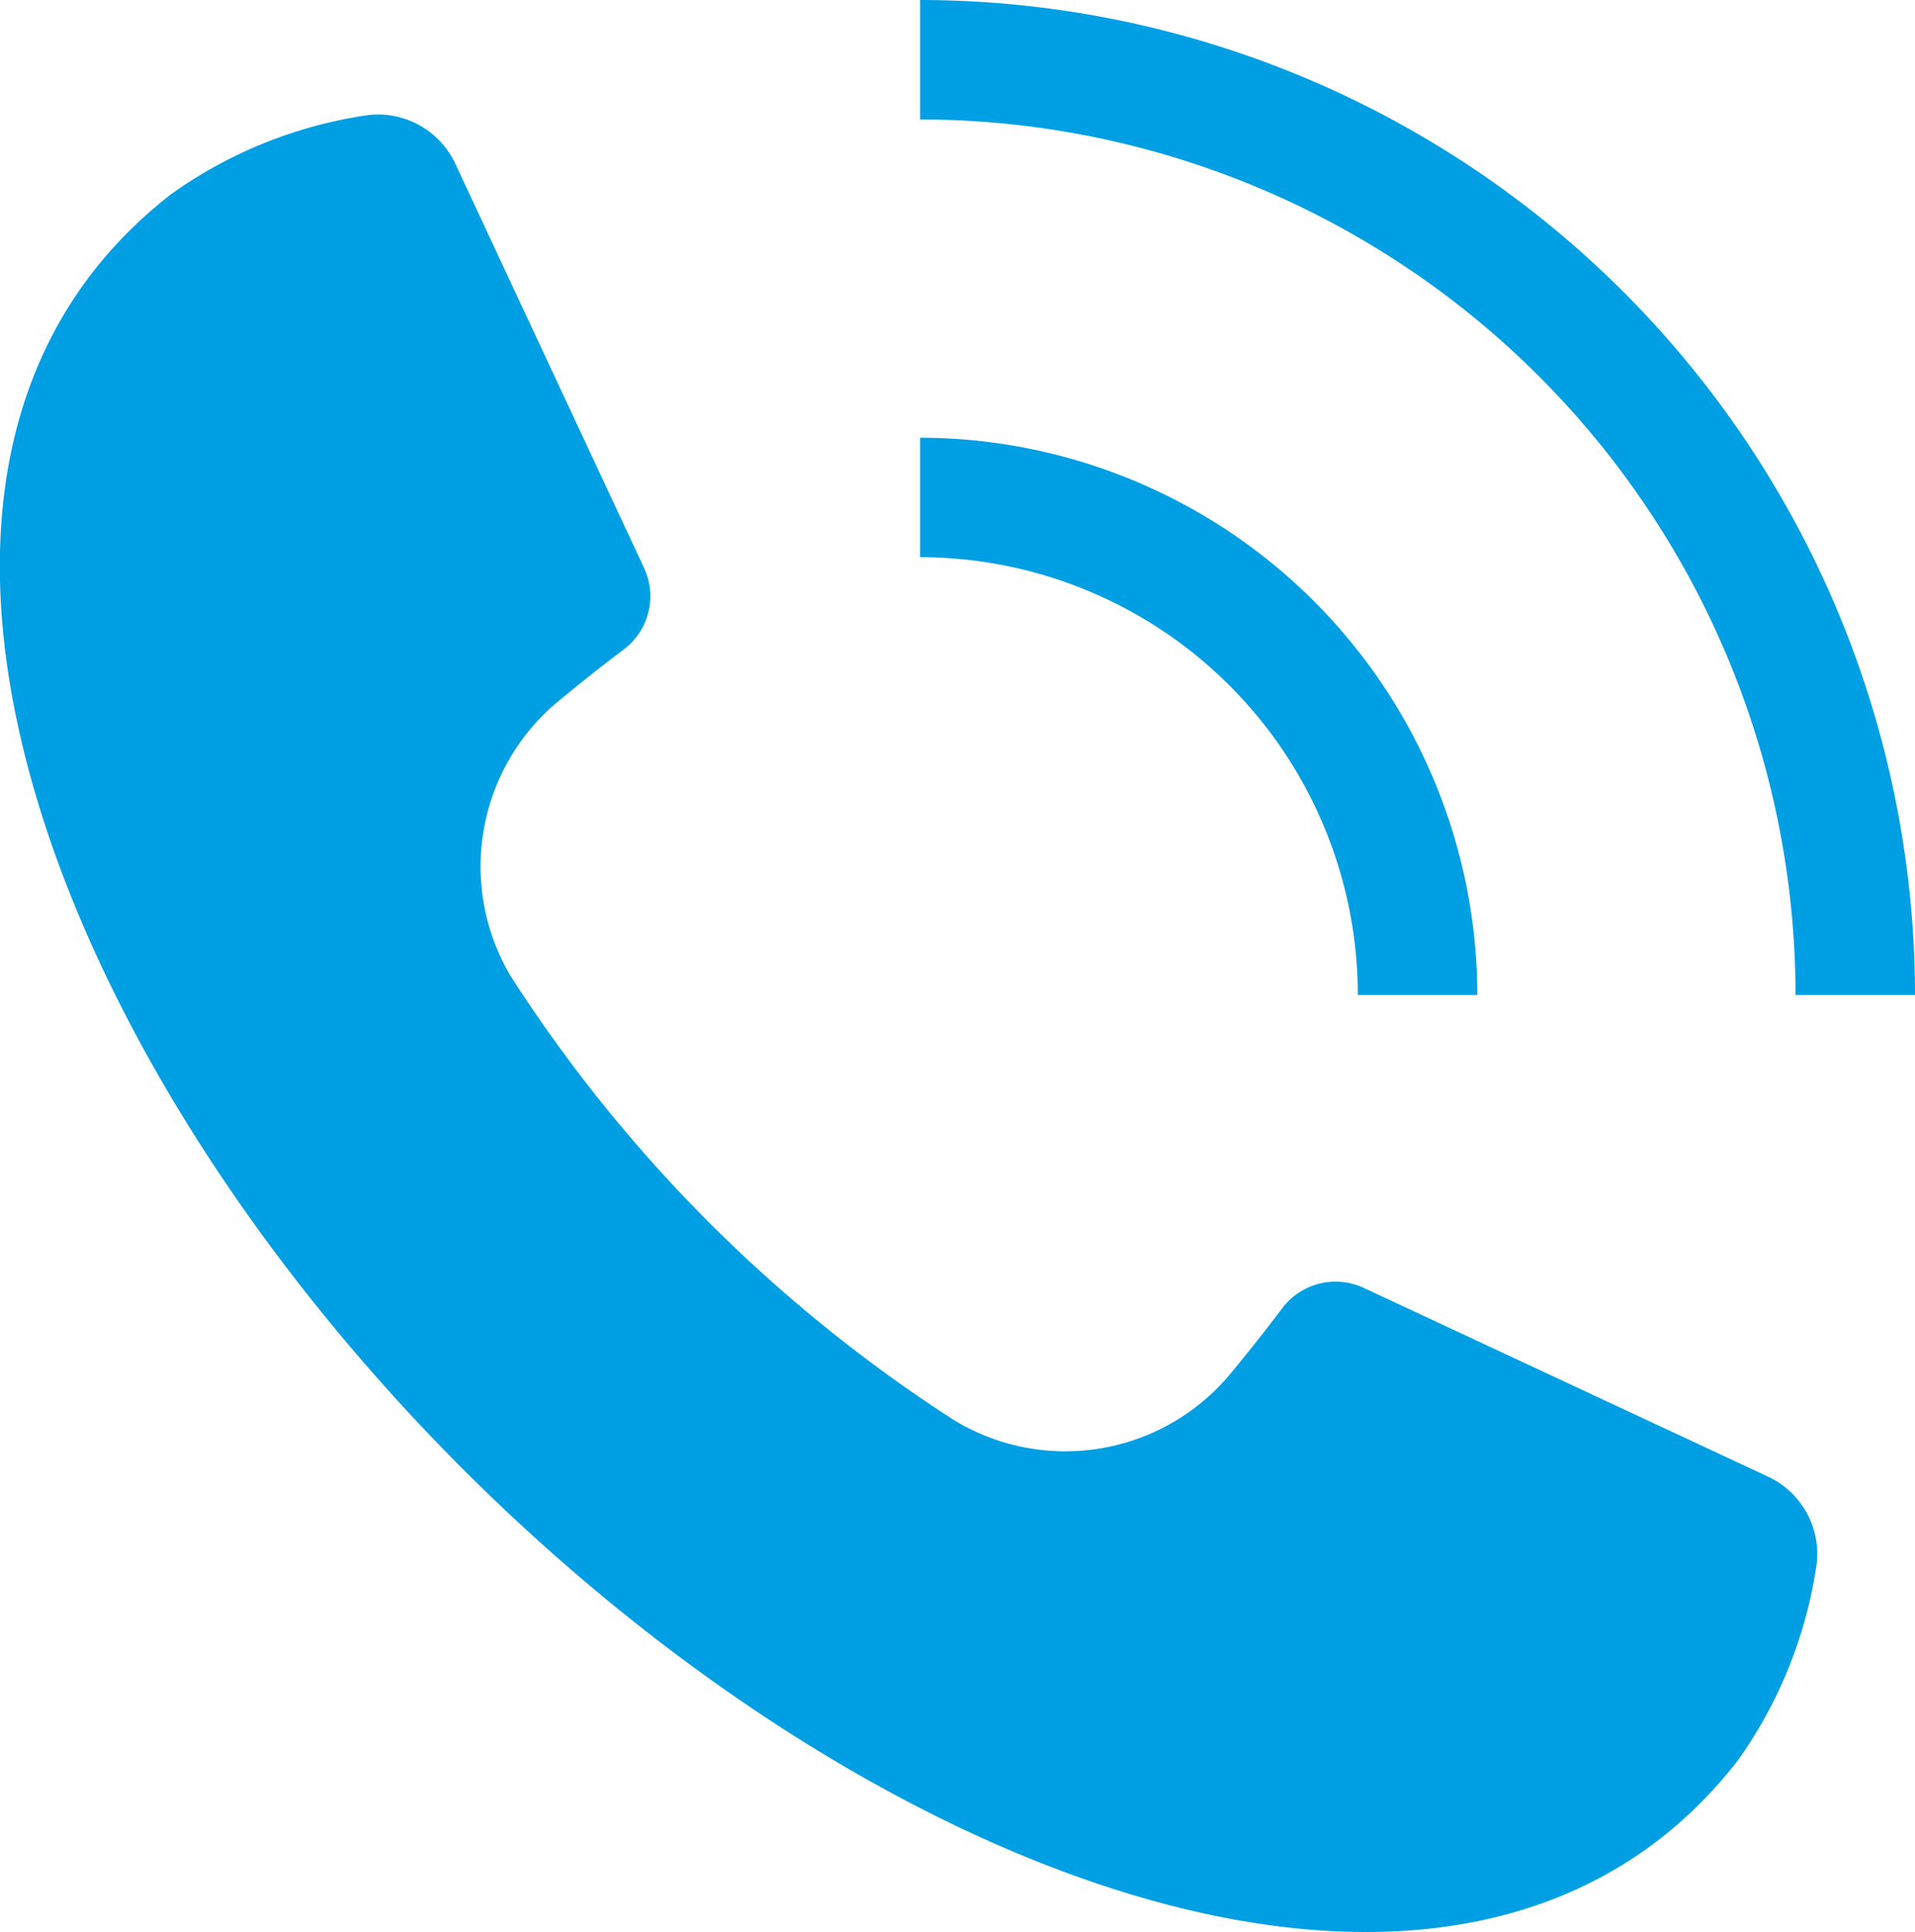
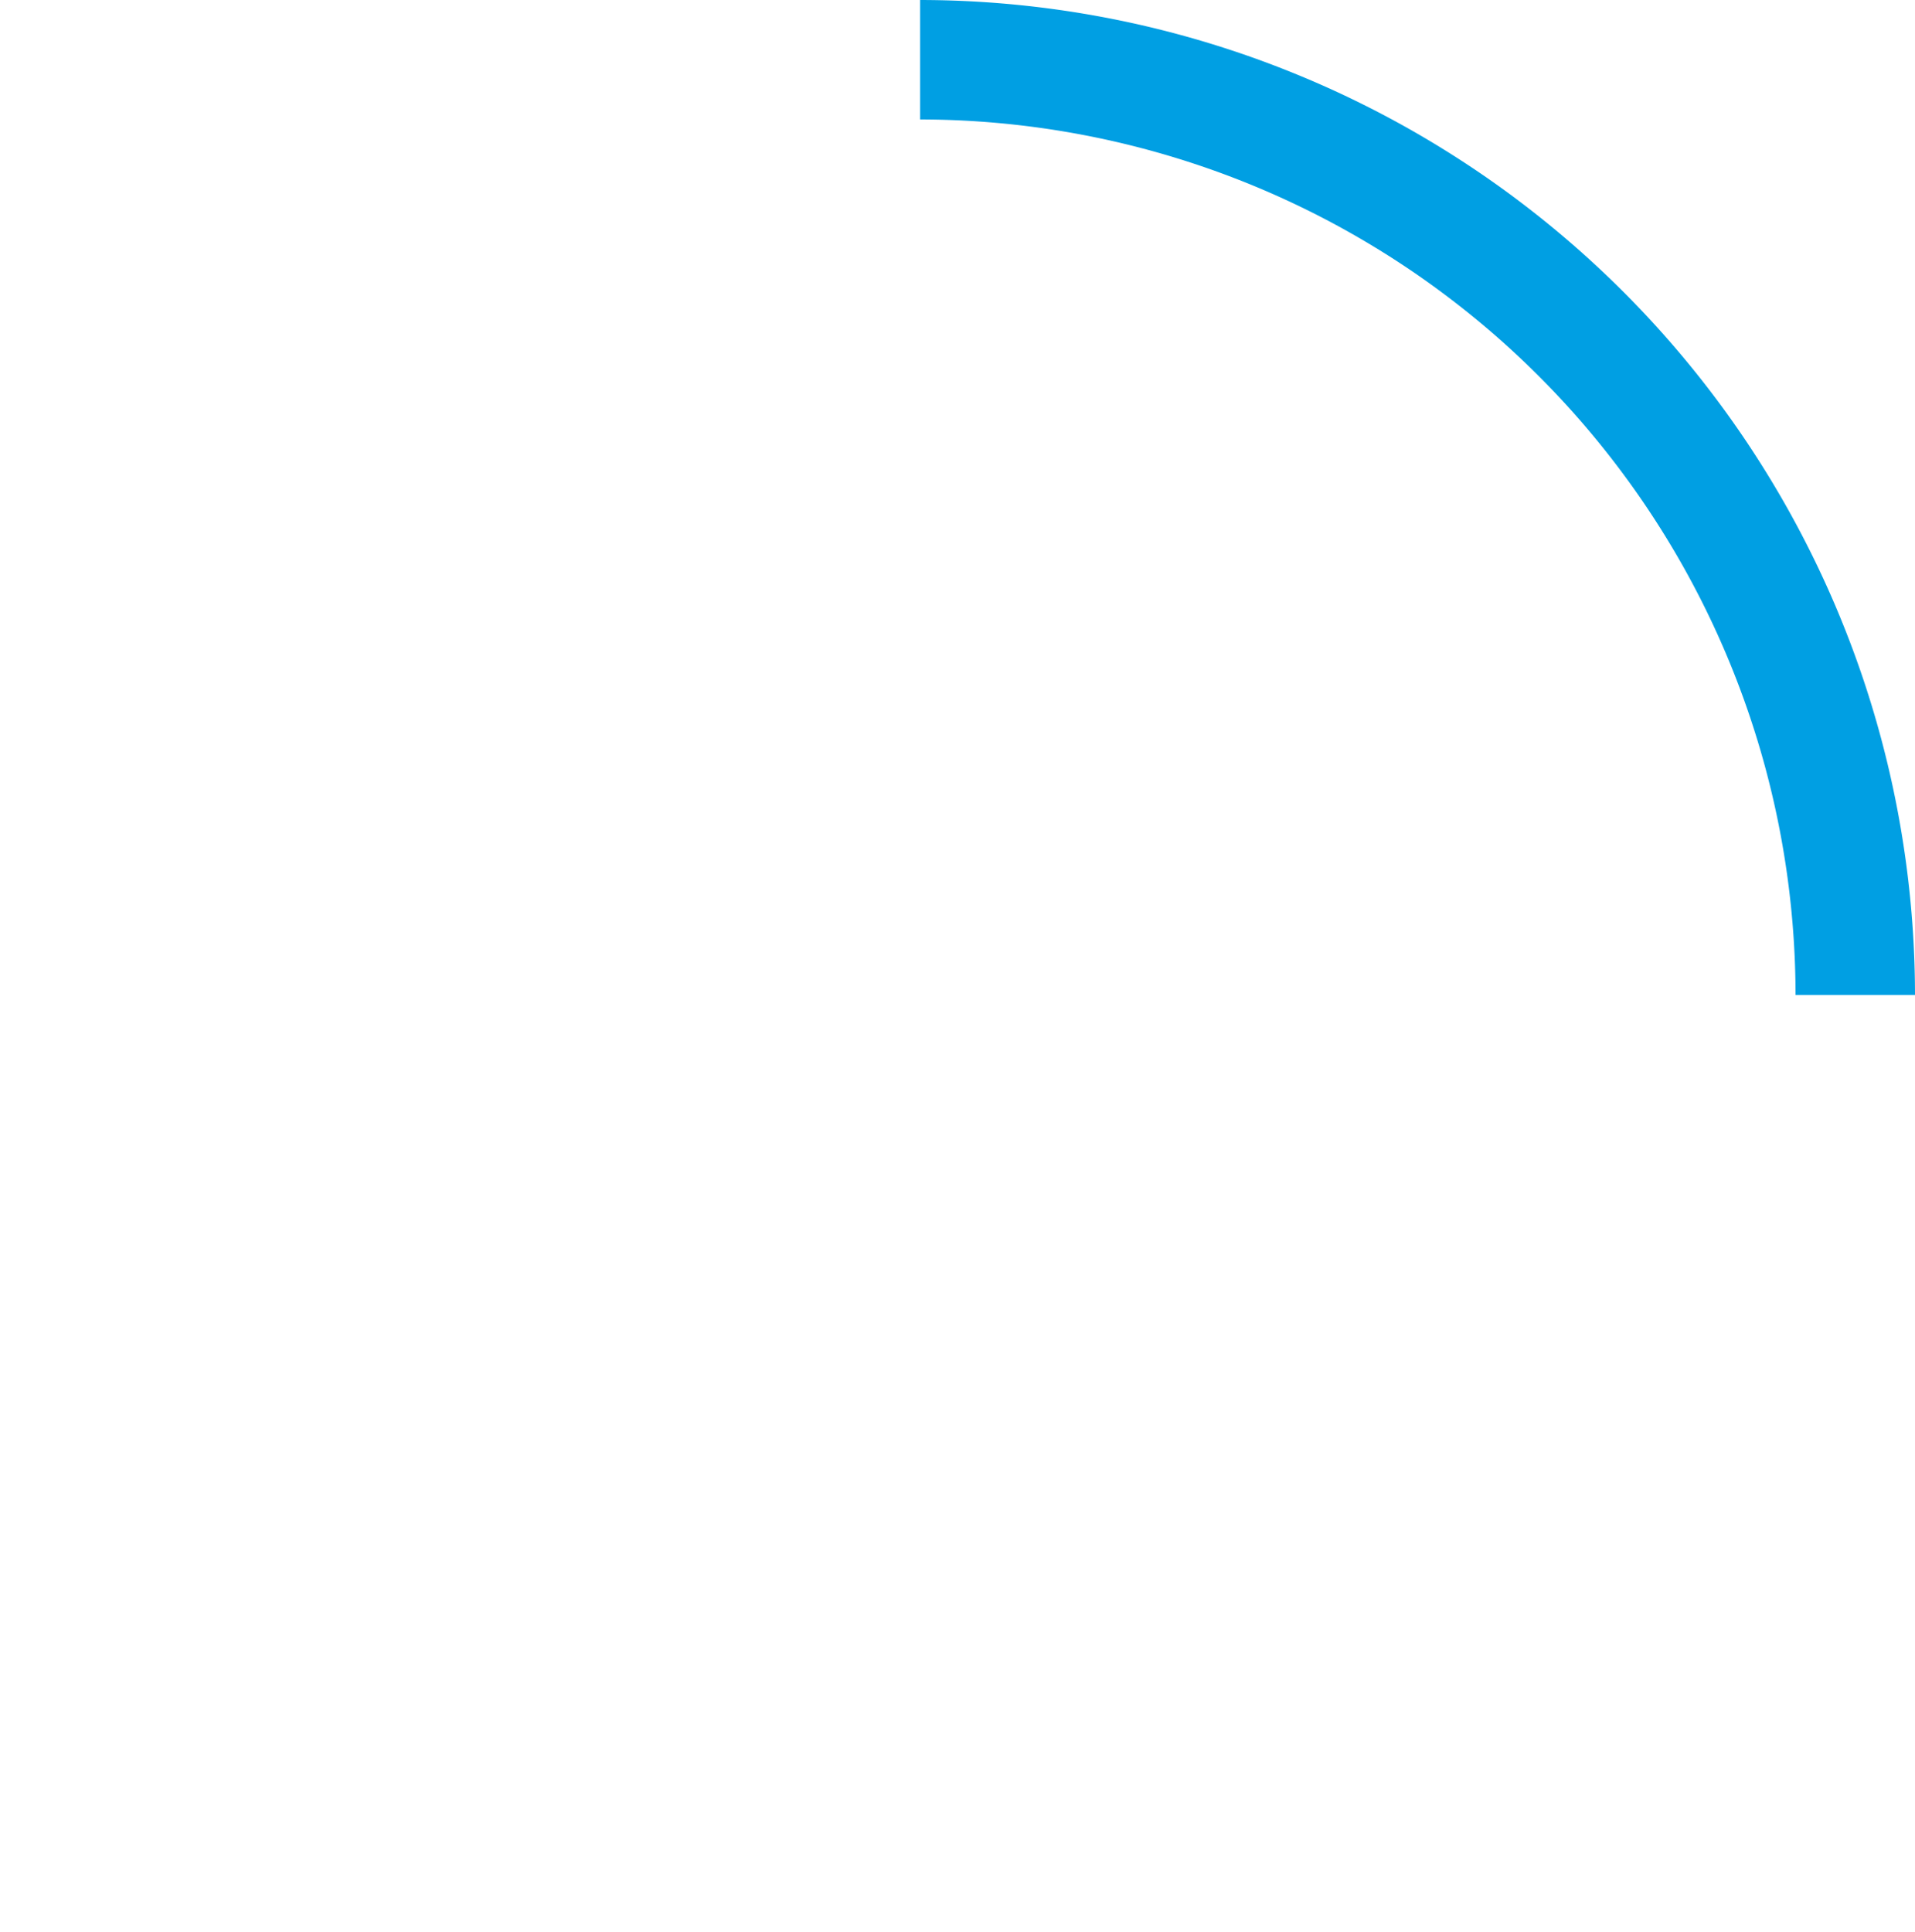
<svg xmlns="http://www.w3.org/2000/svg" width="13.707" height="13.828" viewBox="0 0 13.707 13.828">
  <g id="icon_tel" data-name="icon/tel" transform="translate(-2166.218 -76.37)">
-     <path id="Tracé_38" data-name="Tracé 38" d="M2178.874,95.92l-2.894-1.351a.478.478,0,0,0-.584.145c-.12.159-.244.316-.371.469a1.535,1.535,0,0,1-1.974.335,10.581,10.581,0,0,1-3.173-3.173,1.535,1.535,0,0,1,.335-1.974c.153-.127.31-.251.469-.371a.478.478,0,0,0,.146-.584l-1.351-2.893a.611.611,0,0,0-.619-.349,3.211,3.211,0,0,0-1.414.566c-2.456,1.906-.95,6.088,2.087,9.125s7.219,4.542,9.125,2.087a3.212,3.212,0,0,0,.566-1.414A.611.611,0,0,0,2178.874,95.92Z" transform="translate(0 -8.981)" fill="#009fe3" />
-     <path id="Tracé_39" data-name="Tracé 39" d="M2248.086,117.815h.855a3.993,3.993,0,0,0-3.988-3.988v.855A3.136,3.136,0,0,1,2248.086,117.815Z" transform="translate(-72.149 -34.324)" fill="#009fe3" />
    <path id="Tracé_40" data-name="Tracé 40" d="M2251.219,83.491h.855a7.129,7.129,0,0,0-7.121-7.121v.855A6.273,6.273,0,0,1,2251.219,83.491Z" transform="translate(-72.149)" fill="#009fe3" />
  </g>
</svg>